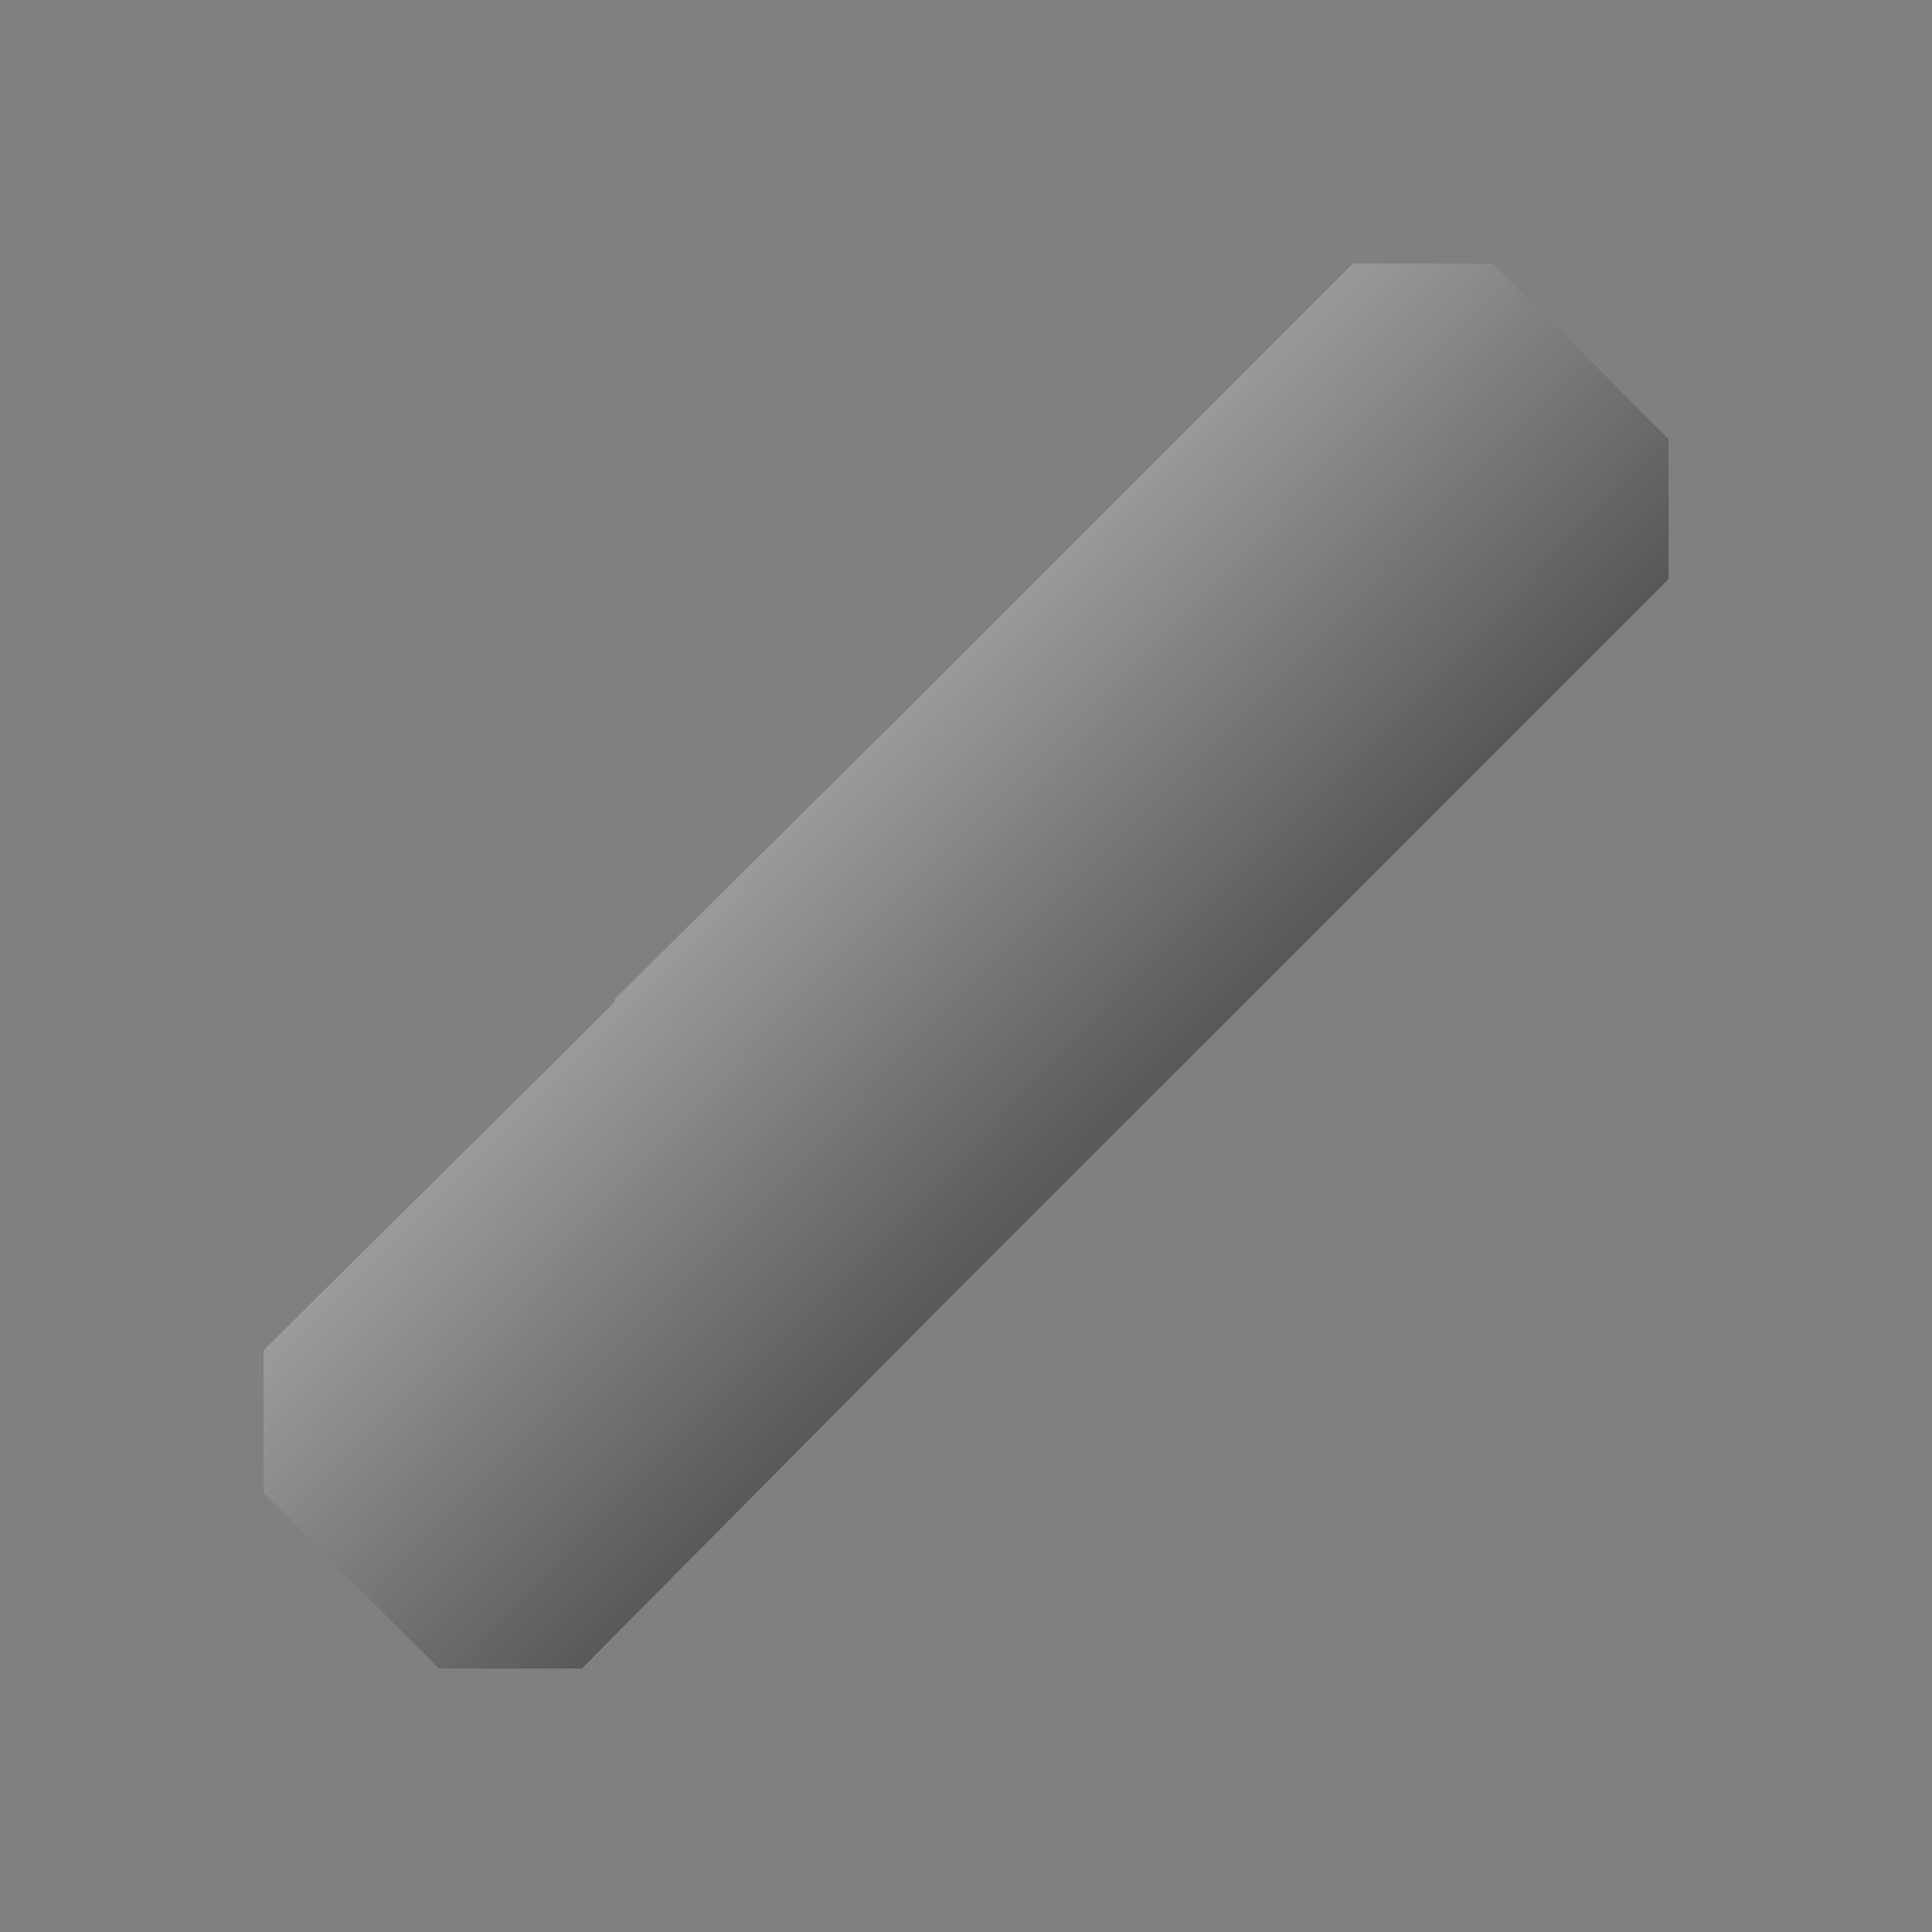
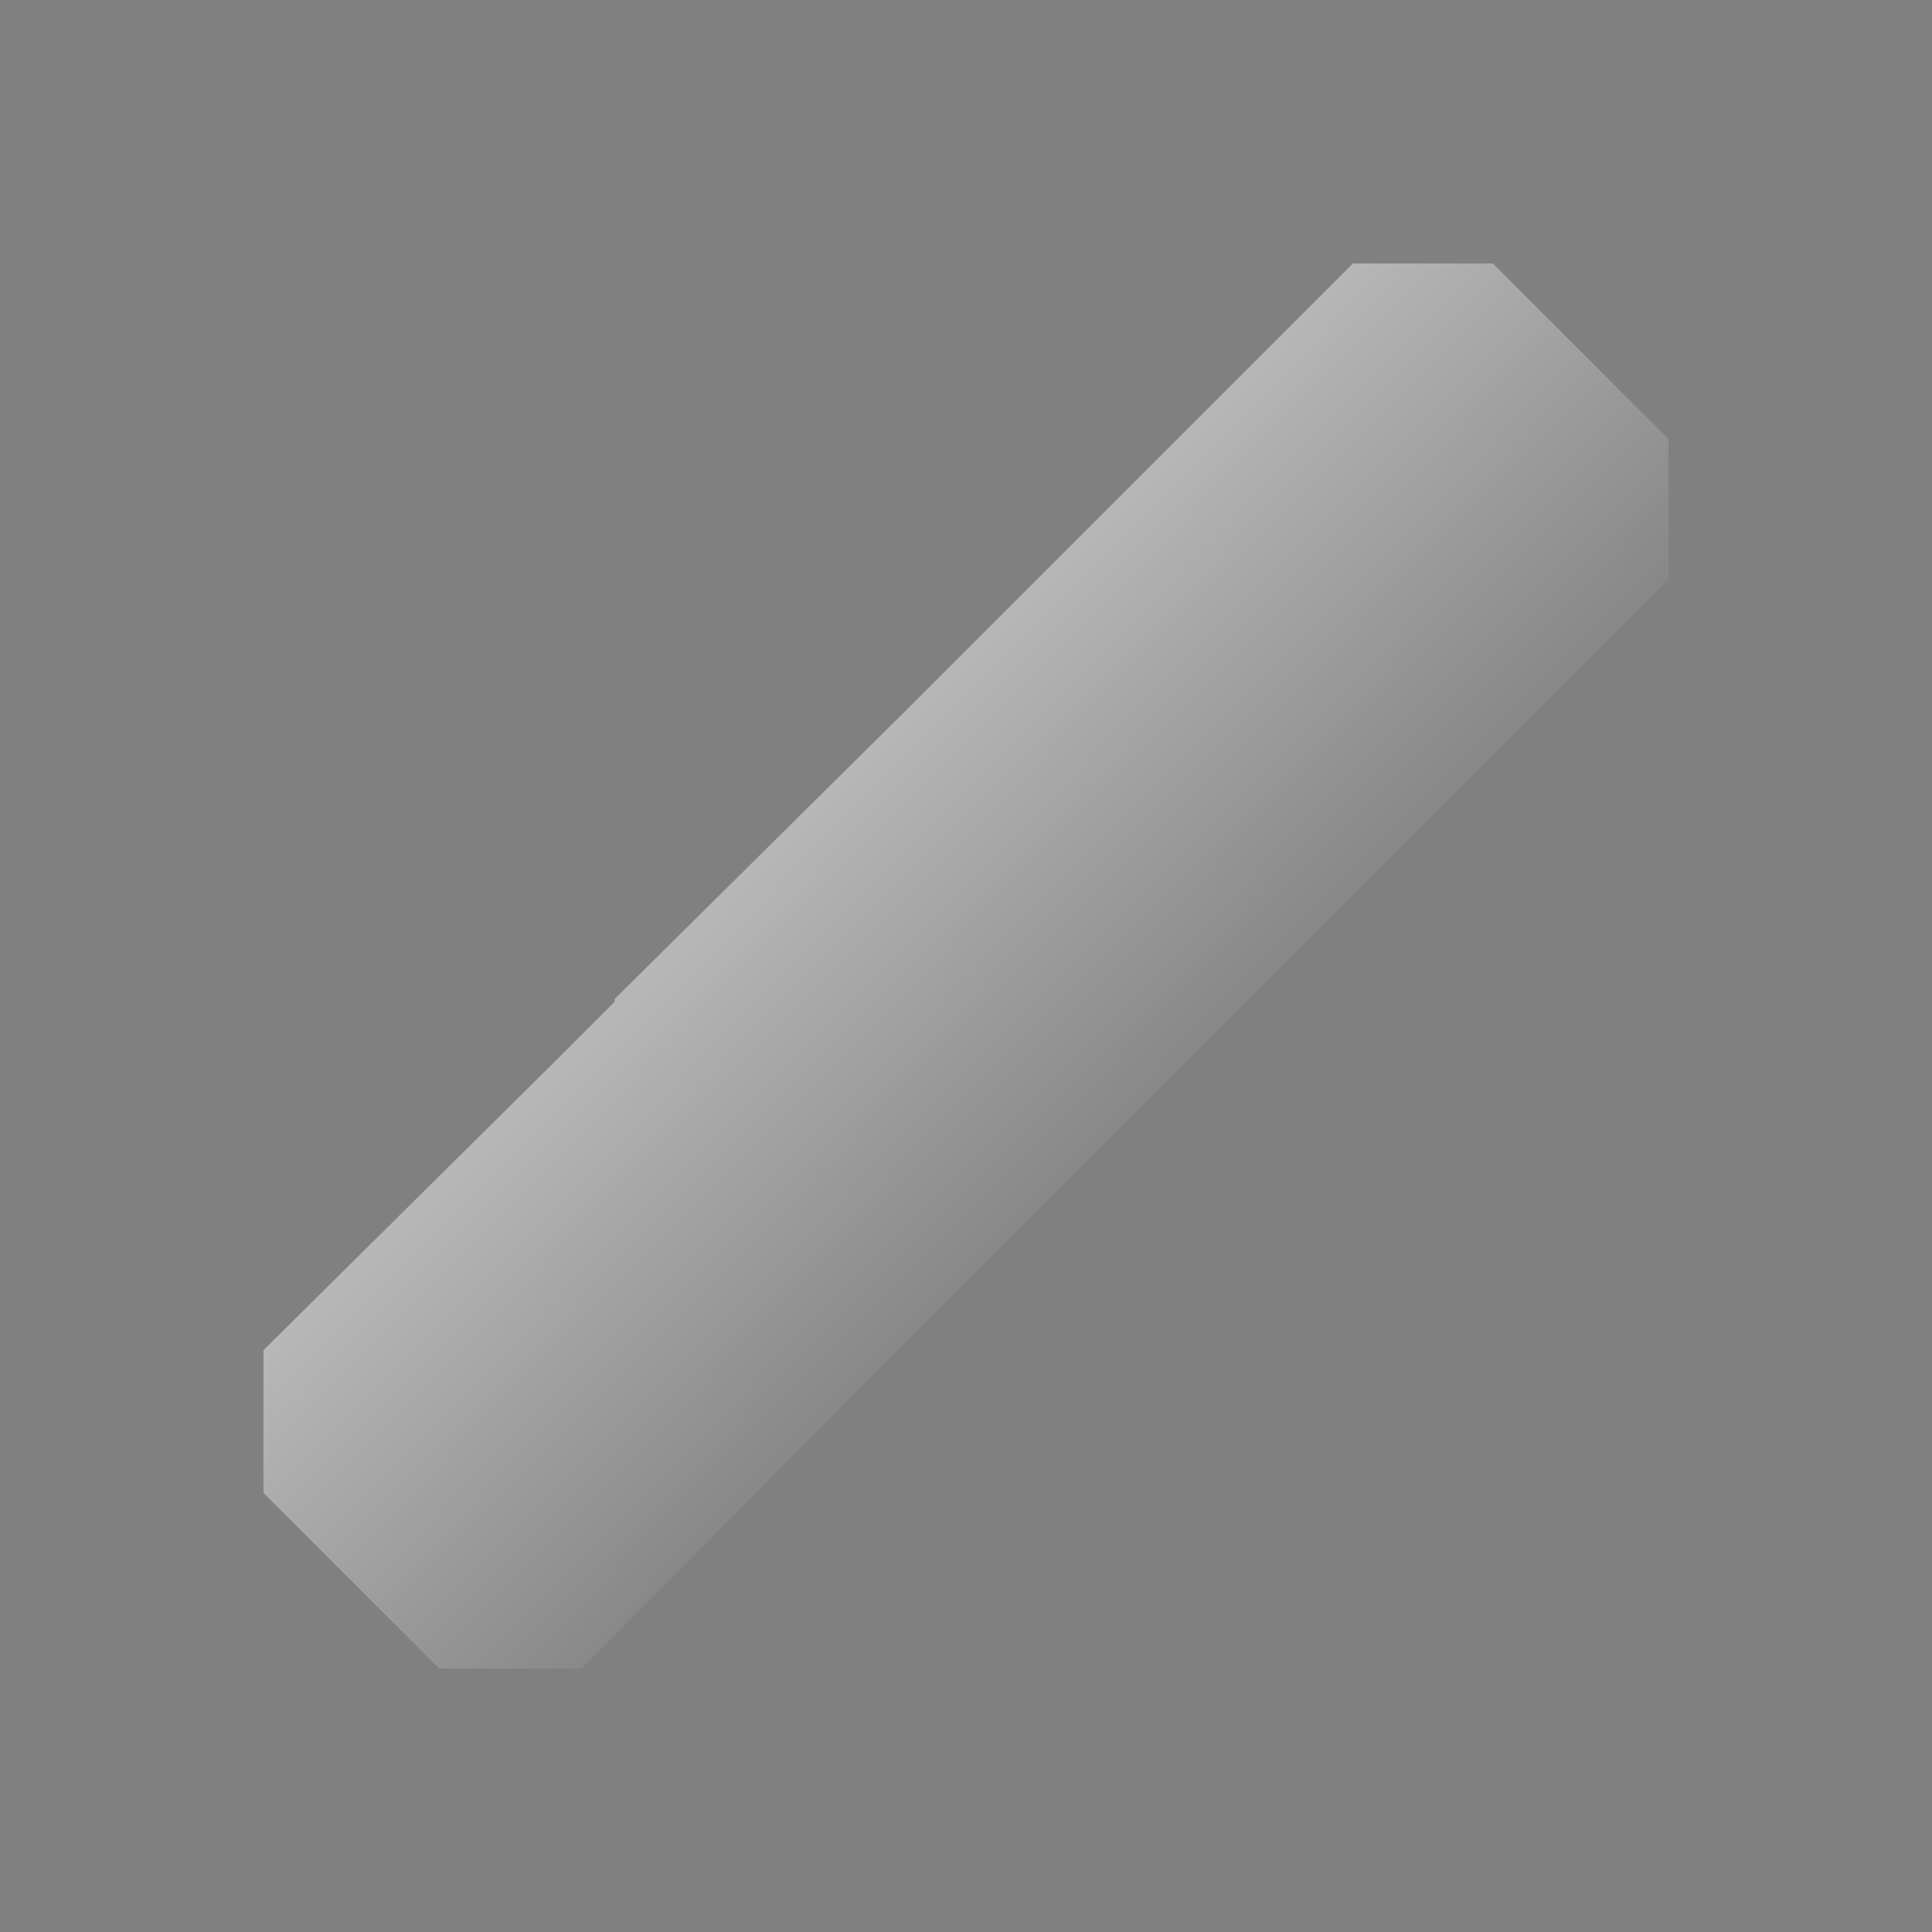
<svg xmlns="http://www.w3.org/2000/svg" xmlns:ns1="http://www.inkscape.org/namespaces/inkscape" xmlns:ns2="http://sodipodi.sourceforge.net/DTD/sodipodi-0.dtd" xmlns:xlink="http://www.w3.org/1999/xlink" viewBox="0 0 22 22" id="svg2" version="1.1" ns1:version="0.91 r13725" ns2:docname="charcoaltool.svg">
  <rect x="0" y="0" width="22" height="22" fill="#808080" stroke="none" />
  <ns2:namedview pagecolor="#ffffff" bordercolor="#666666" borderopacity="1" objecttolerance="10" gridtolerance="10" guidetolerance="10" ns1:pageopacity="0" ns1:pageshadow="2" ns1:window-width="1360" ns1:window-height="708" id="namedview8" showgrid="false" ns1:zoom="21.454545" ns1:cx="8.8201203" ns1:cy="9.6895245" ns1:window-x="0" ns1:window-y="0" ns1:window-maximized="1" ns1:current-layer="svg2" />
  <defs id="defs3051">
    <linearGradient ns1:collect="always" id="linearGradient4153">
      <stop style="stop-color:#ffffff;stop-opacity:0.459" offset="0" id="stop4155" />
      <stop style="stop-color:#ffffff;stop-opacity:0.053" offset="1" id="stop4157" />
    </linearGradient>
    <style type="text/css" id="current-color-scheme">
      .ColorScheme-Text {
        color:#4d4d4d;
      }
      </style>
    <linearGradient ns1:collect="always" xlink:href="#linearGradient4153" id="linearGradient4159" x1="8.686" y1="9.229" x2="12.661" y2="13.144" gradientUnits="userSpaceOnUse" />
  </defs>
-   <path style="fill:currentColor;fill-opacity:1;stroke:none" d="m 15.406,3 -4,4 L 10.312,8.094 7,11.375 7,11.406 6.312,12.094 3,15.375 3,17 l 2,2 1.625,0 3.969,-4 1.125,-1.125 L 15,10.594 15.719,9.875 19,6.594 19,5 17,3 15.406,3 Z" class="ColorScheme-Text" id="path6" />
  <path ns1:connector-curvature="0" style="color:#4d4d4d;fill:url(#linearGradient4159);fill-opacity:1;stroke:none" d="m 15.406,3 -4,4 L 10.312,8.094 7,11.375 7,11.406 6.312,12.094 3,15.375 3,17 l 2,2 1.625,0 3.969,-4 1.125,-1.125 L 15,10.594 15.719,9.875 19,6.594 19,5 17,3 15.406,3 Z" id="path6-3" />
</svg>